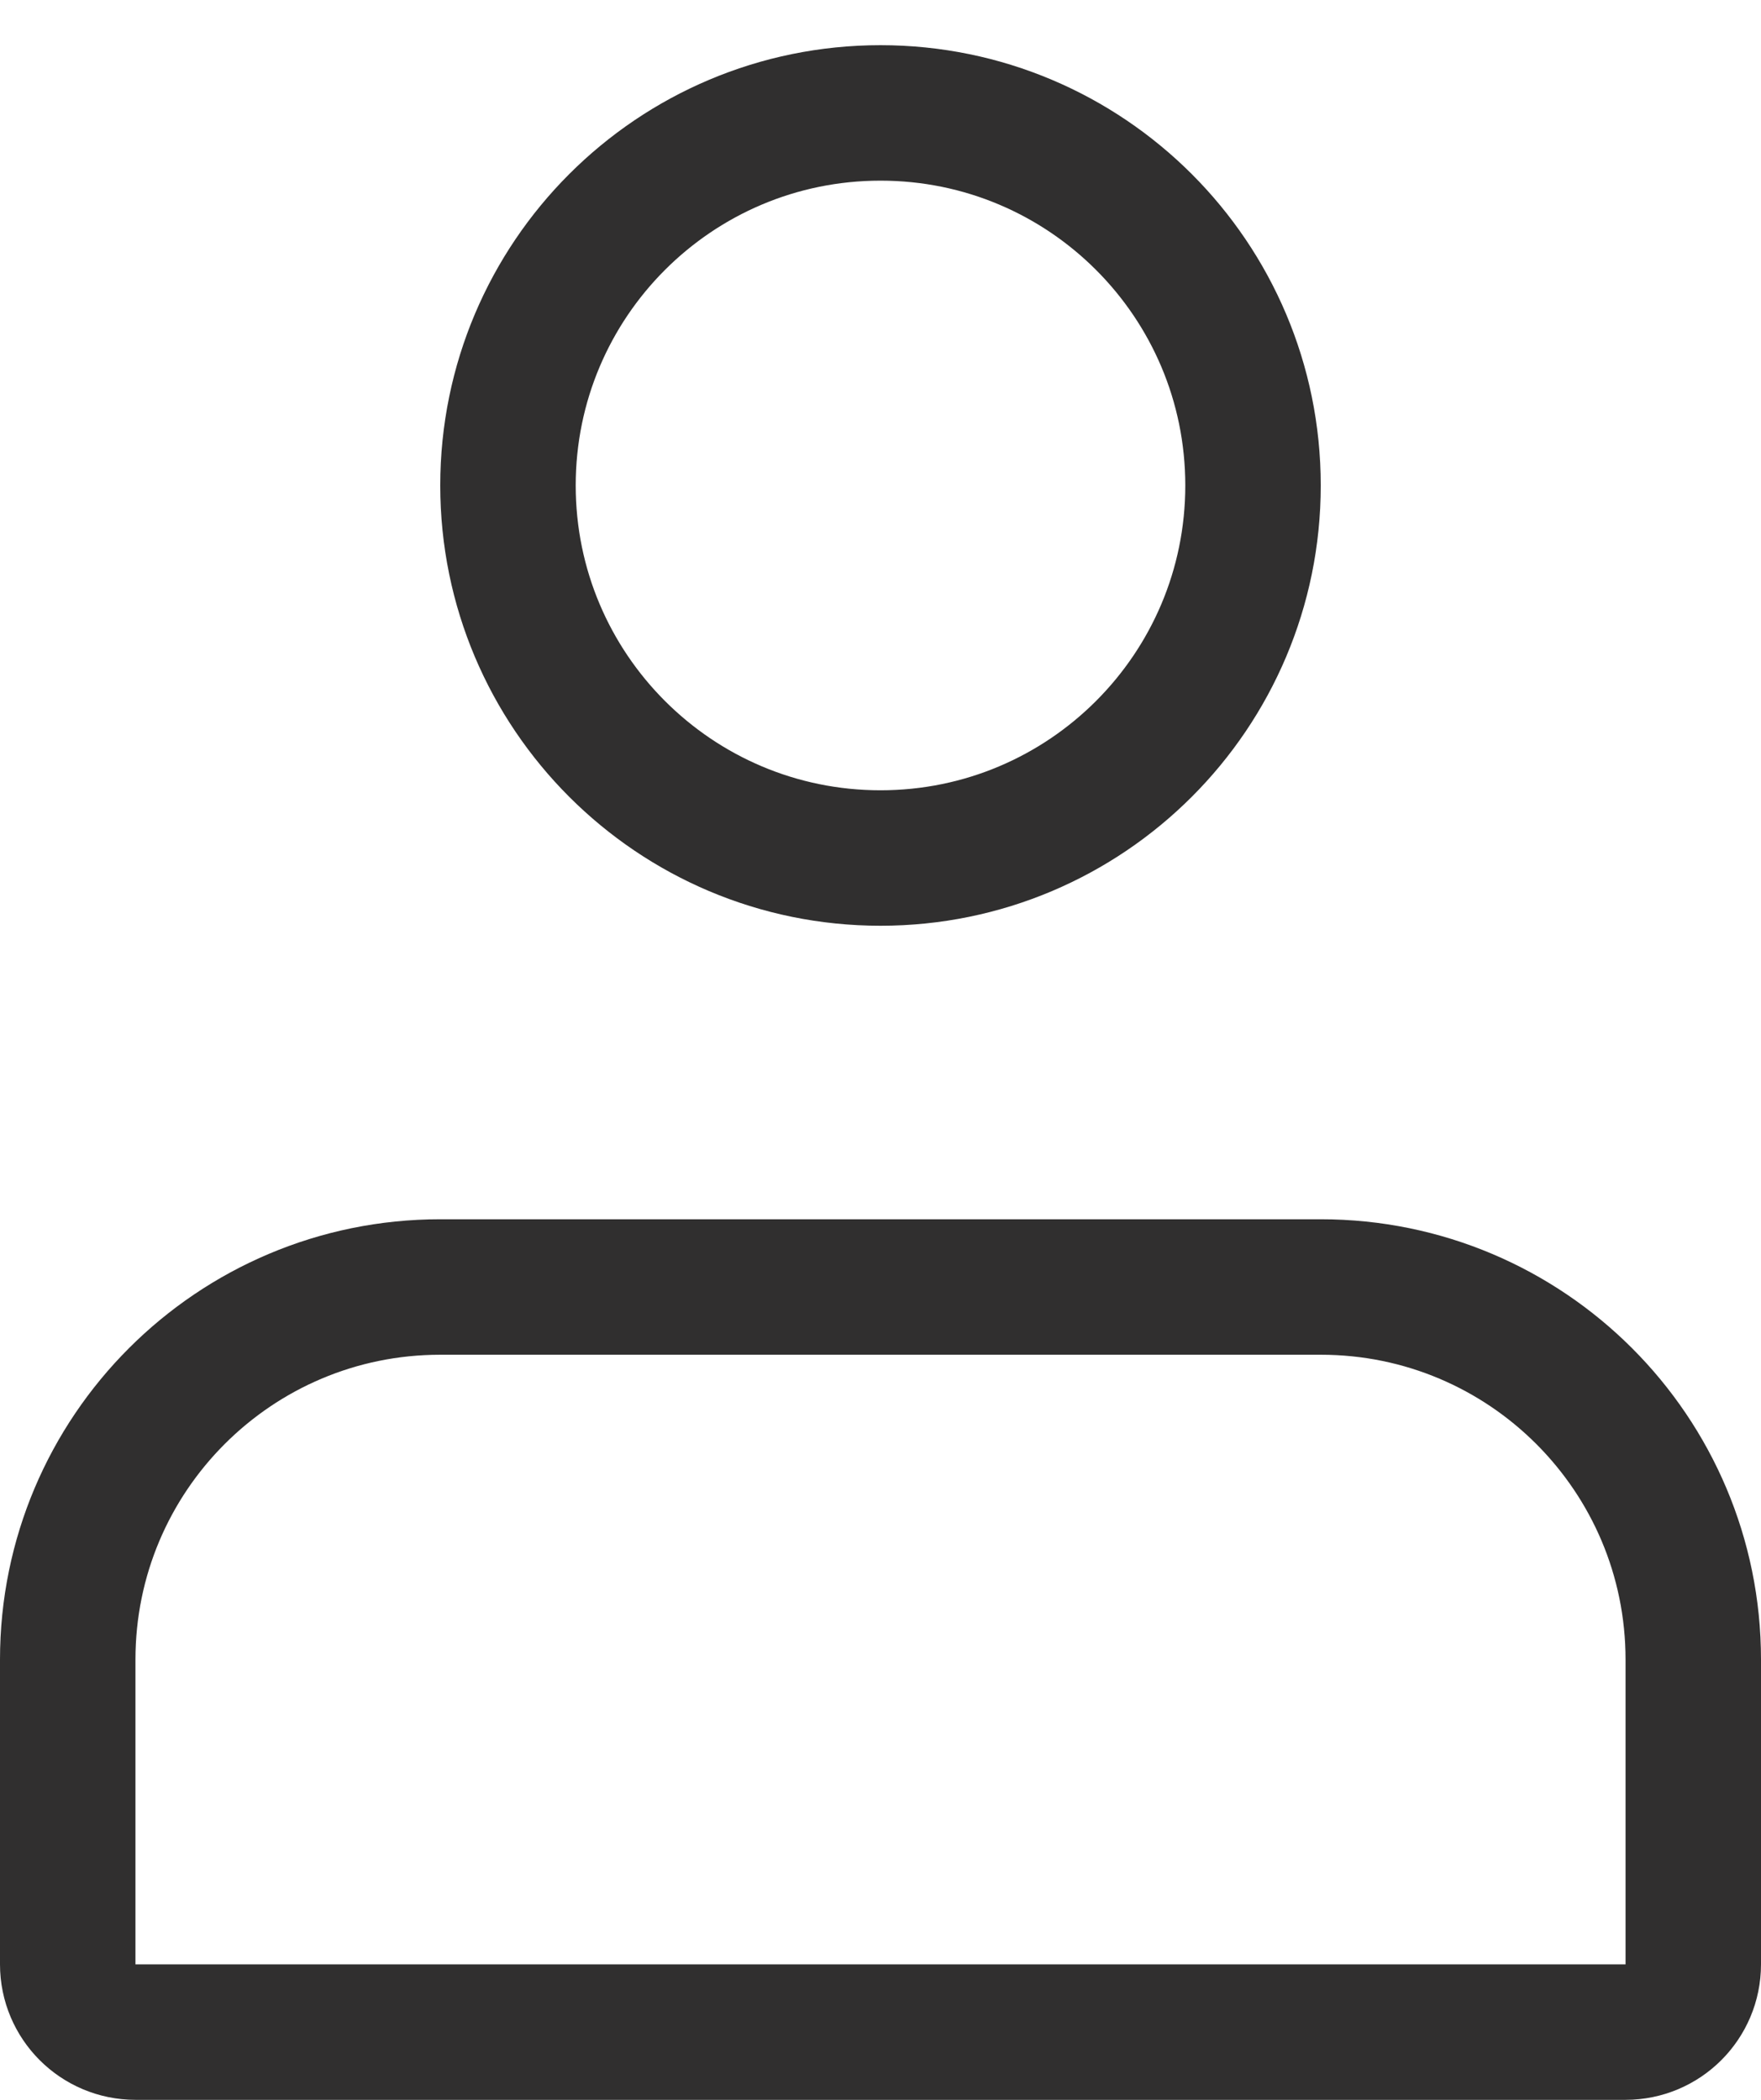
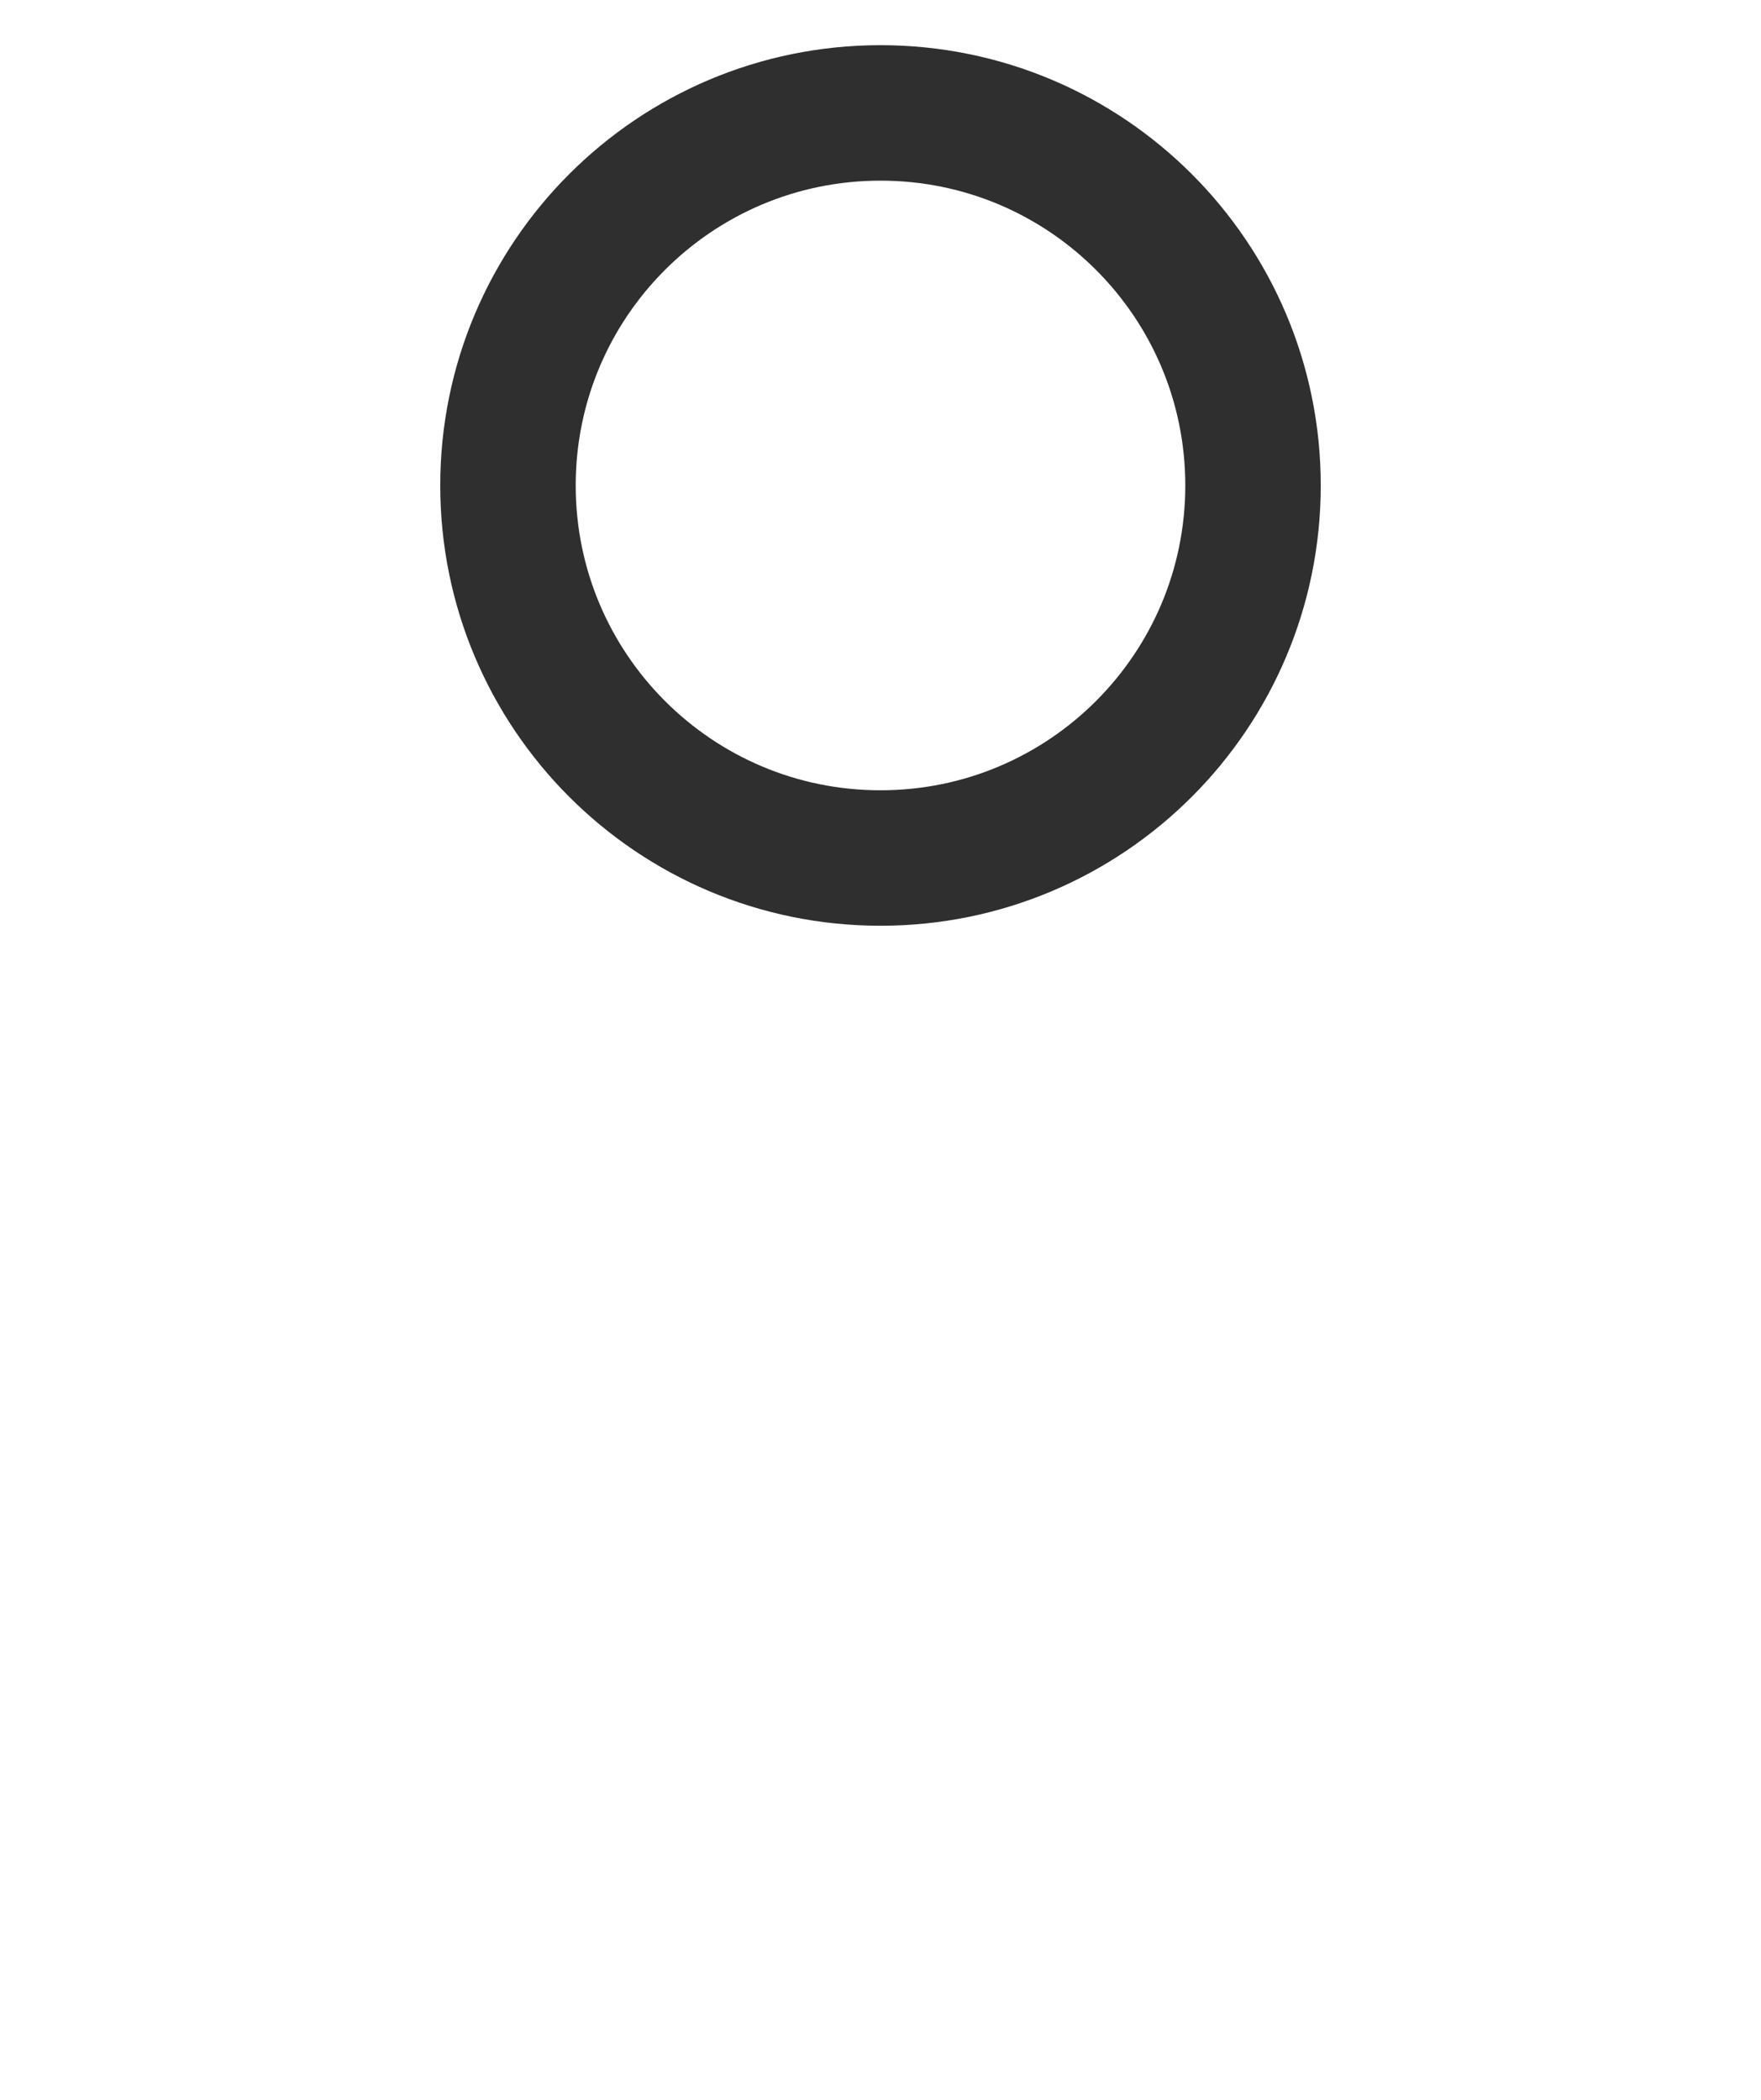
<svg xmlns="http://www.w3.org/2000/svg" width="26" height="31" viewBox="0 0 26 31" fill="none">
  <path d="M13 1.667C16.038 1.667 18.5 4.129 18.5 7.167C18.5 10.204 16.038 12.667 13 12.667C9.962 12.667 7.5 10.204 7.5 7.167C7.5 4.129 9.962 1.667 13 1.667Z" stroke="#1A1919" stroke-opacity="0.9" stroke-width="2" />
-   <path d="M6.5 19H19.5C22.538 19 25 21.462 25 24.5V29C25 29.552 24.552 30 24 30H2C1.448 30 1 29.552 1 29V24.5C1 21.462 3.462 19 6.5 19Z" stroke="#1A1919" stroke-opacity="0.9" stroke-width="2" />
</svg>